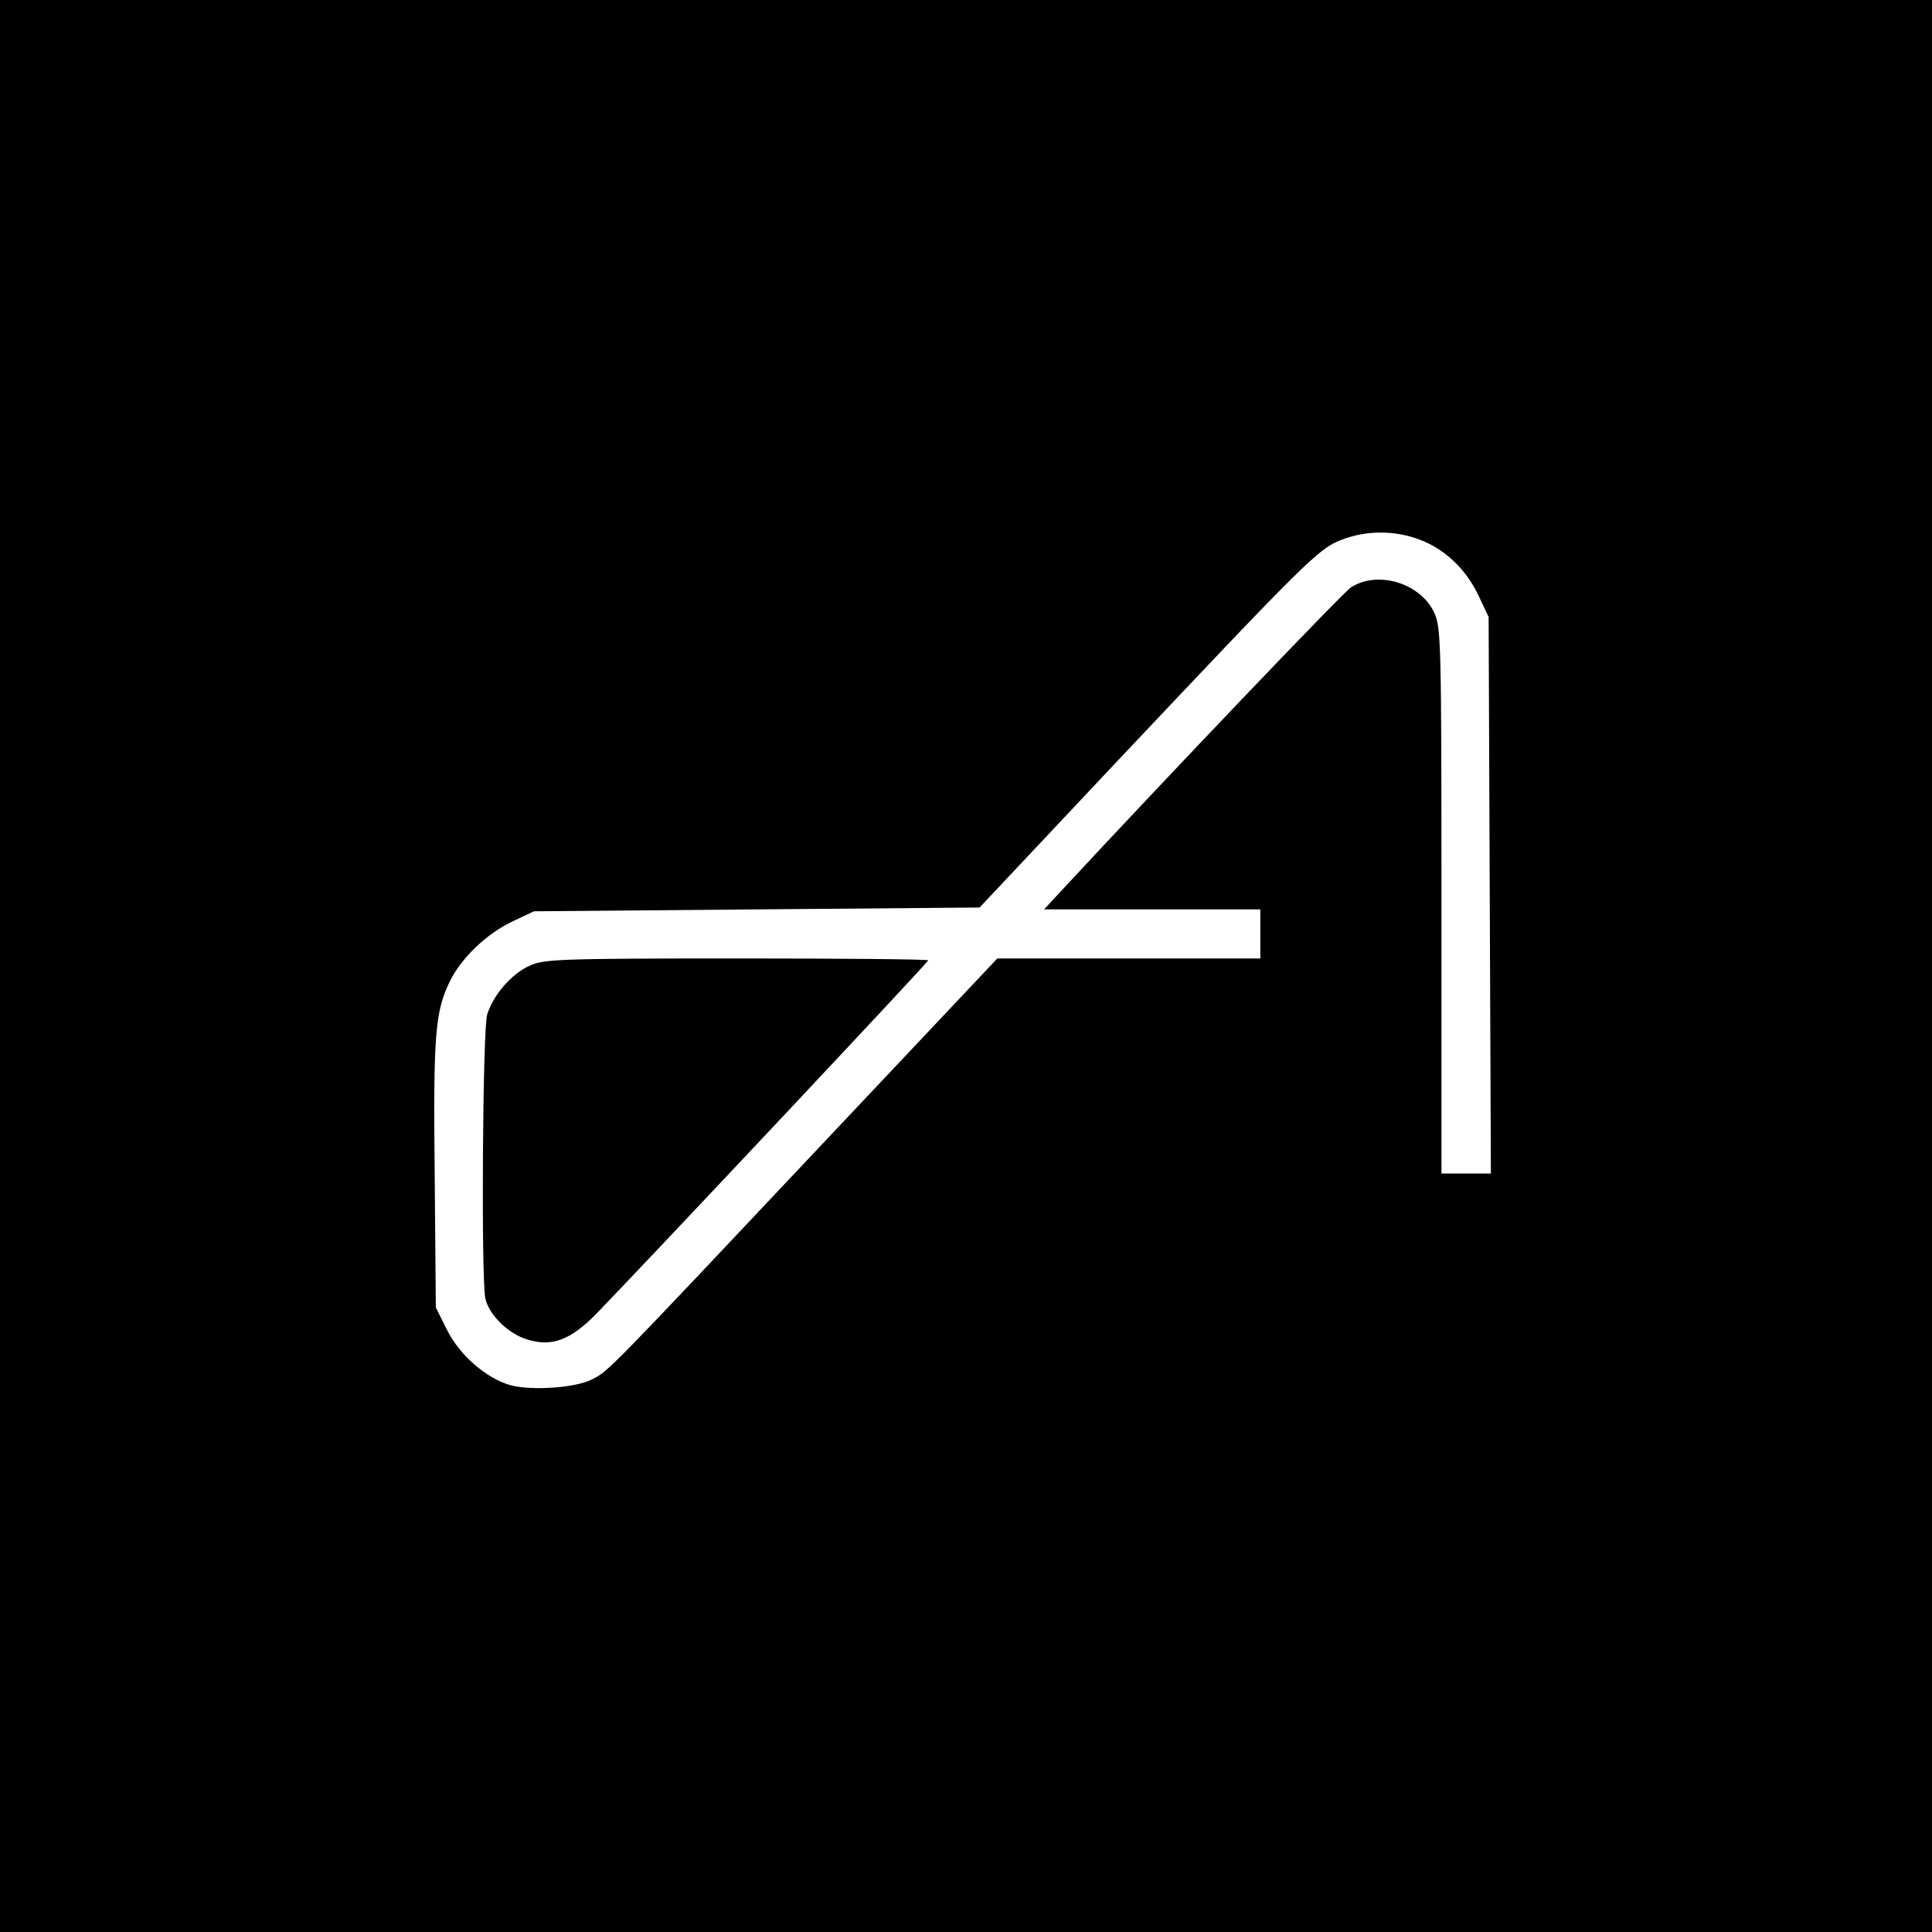
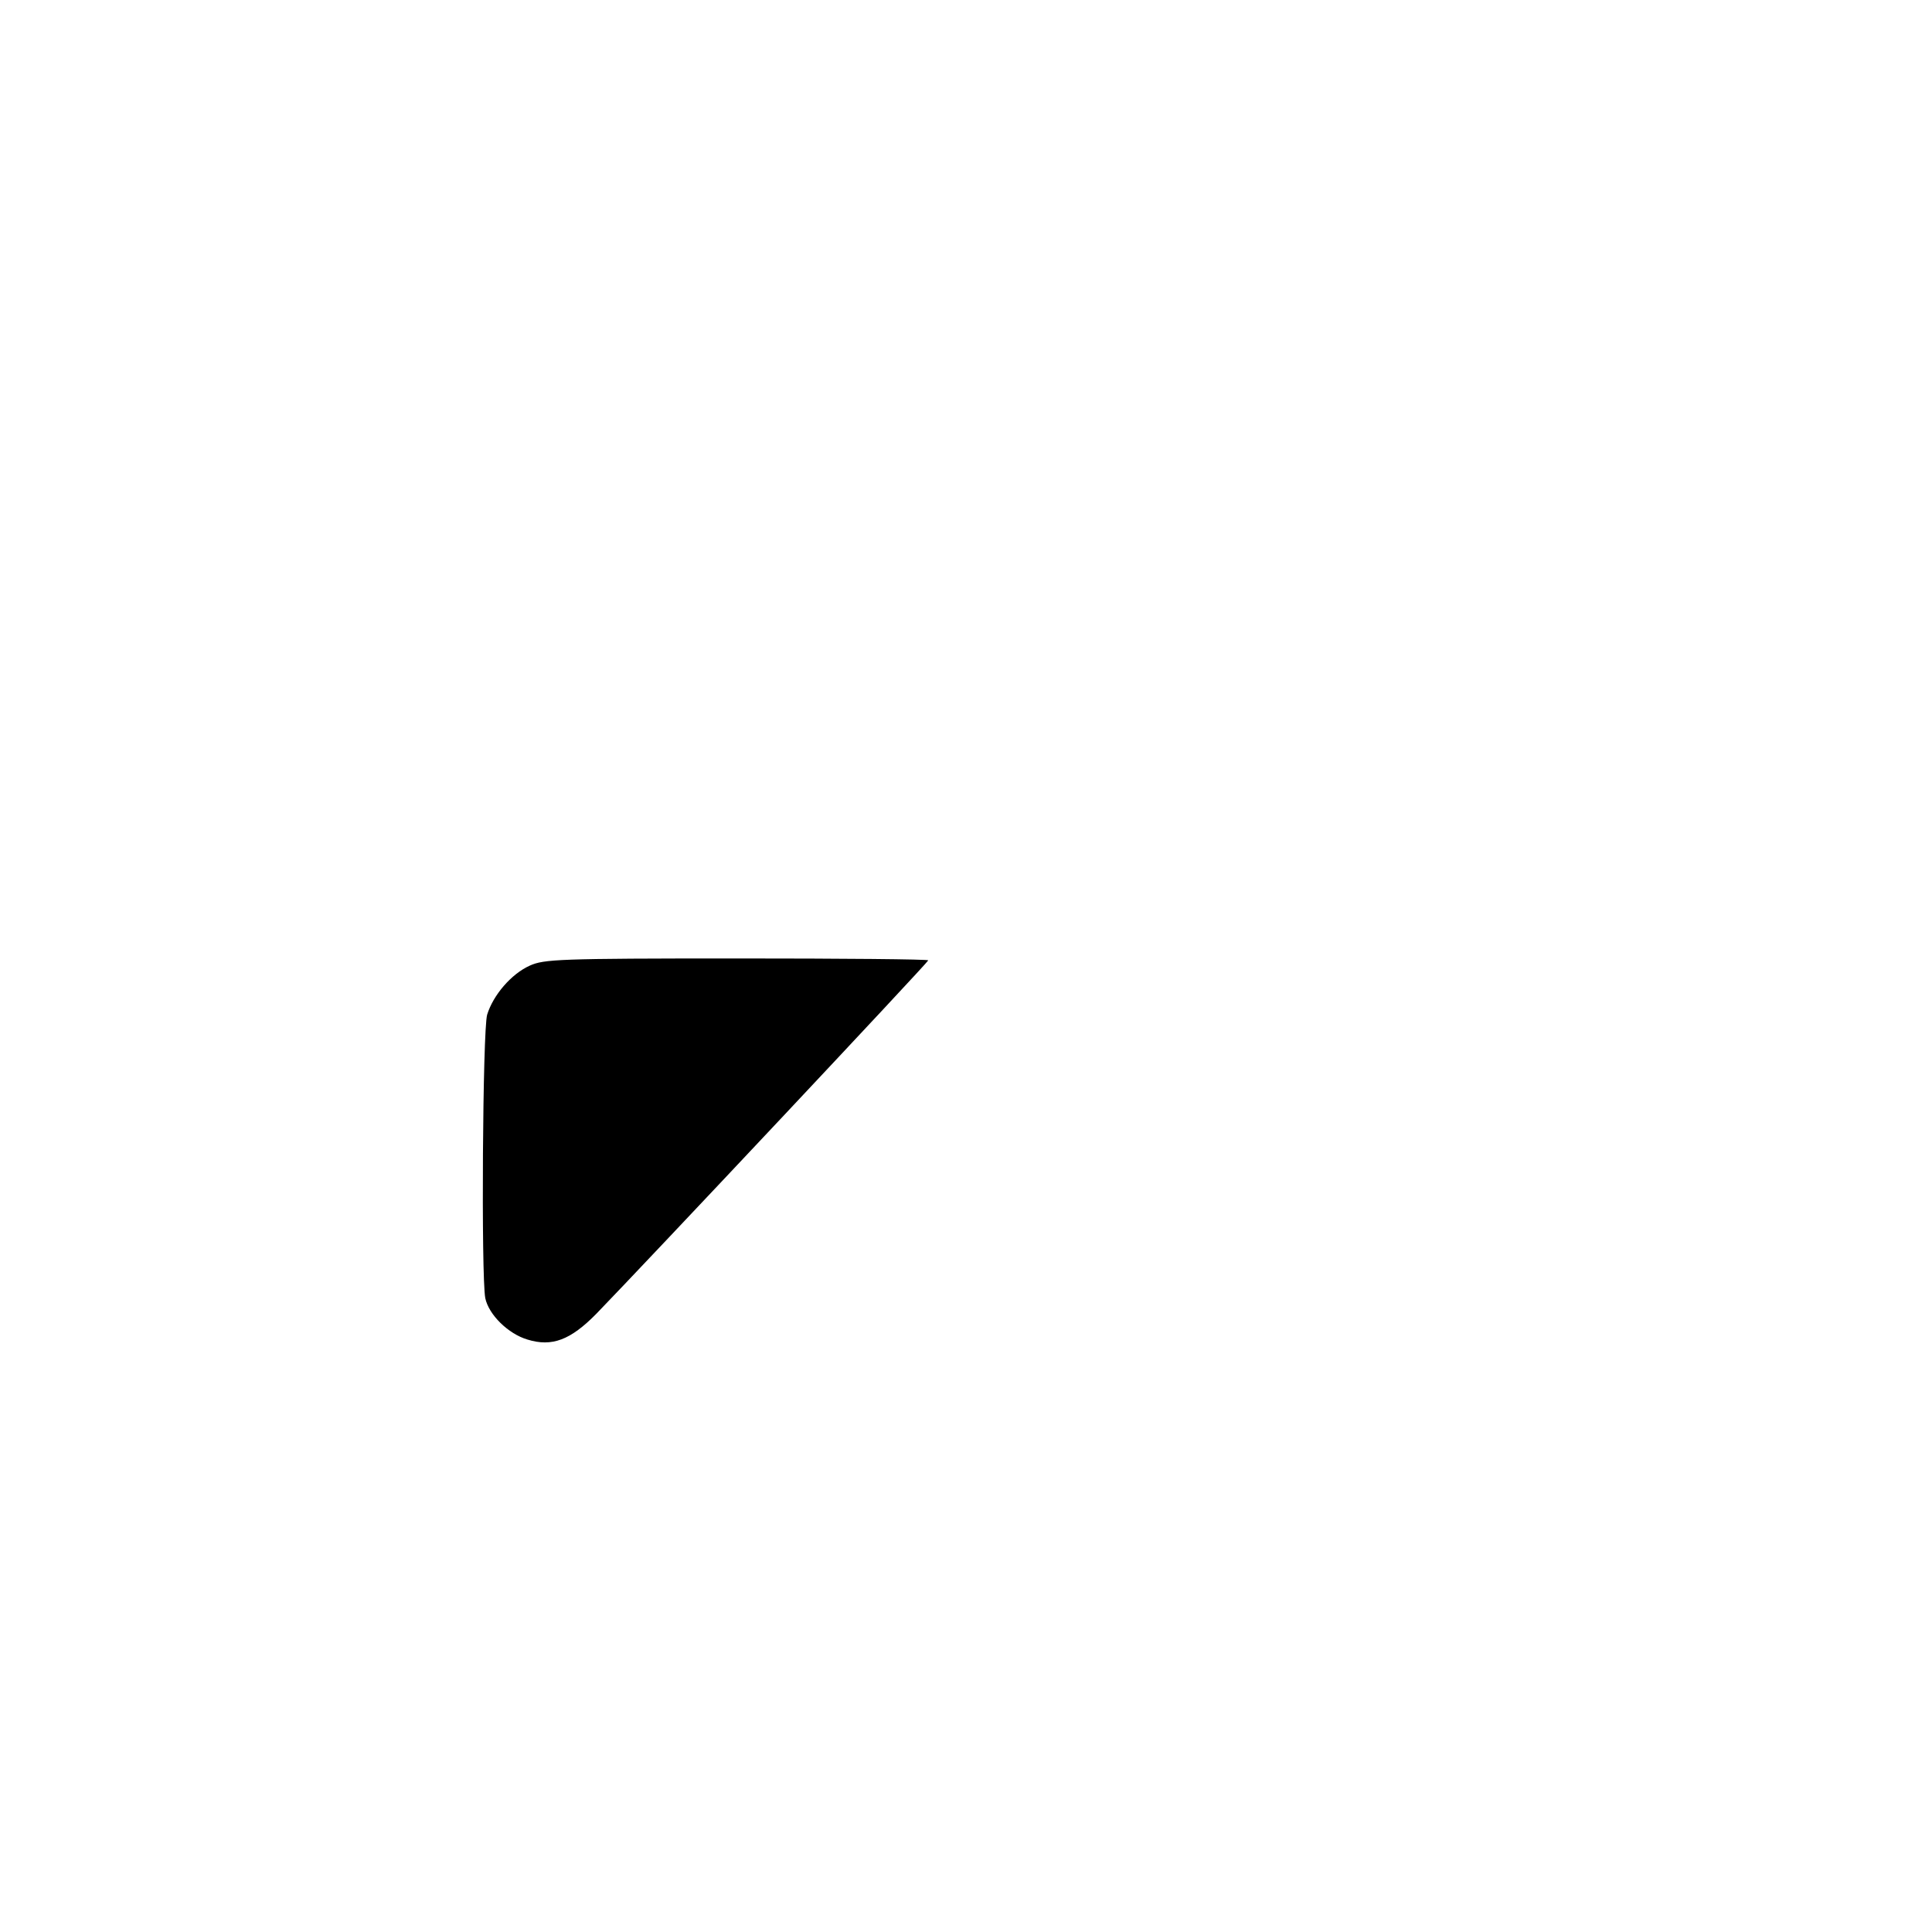
<svg xmlns="http://www.w3.org/2000/svg" version="1.0" width="512pt" height="512pt" viewBox="0 0 512 512" preserveAspectRatio="xMidYMid meet">
  <g transform="translate(0,512) scale(0.1,-0.1)" fill="#000000" stroke="none">
-     <path d="M0 2560 l0 -2560 2560 0 2560 0 0 2560 0 2560 -2560 0 -2560 0 0 -2560z m3762 1130 c67 -25 124 -79 157 -150 l26 -55 3 -737 3 -738 -66 0 -65 0 0 723 c0 682 -1 724 -19 763 -36 78 -148 113 -220 68 -23 -15 -495 -510 -765 -801 l-49 -53 287 0 286 0 0 -65 0 -65 -349 0 -348 0 -464 -492 c-571 -606 -566 -601 -609 -623 -43 -23 -160 -31 -217 -16 -64 18 -136 80 -169 148 l-29 58 -3 352 c-4 370 1 432 40 512 30 62 98 127 166 159 l57 27 590 5 591 5 348 370 c516 547 550 581 610 604 66 26 142 26 208 1z" />
    <path d="M1404 2561 c-49 -22 -97 -78 -113 -130 -12 -41 -16 -692 -5 -751 9 -44 61 -95 112 -110 65 -20 114 -1 182 68 129 133 880 932 880 937 0 3 -228 5 -507 5 -473 0 -511 -2 -549 -19z" />
  </g>
</svg>